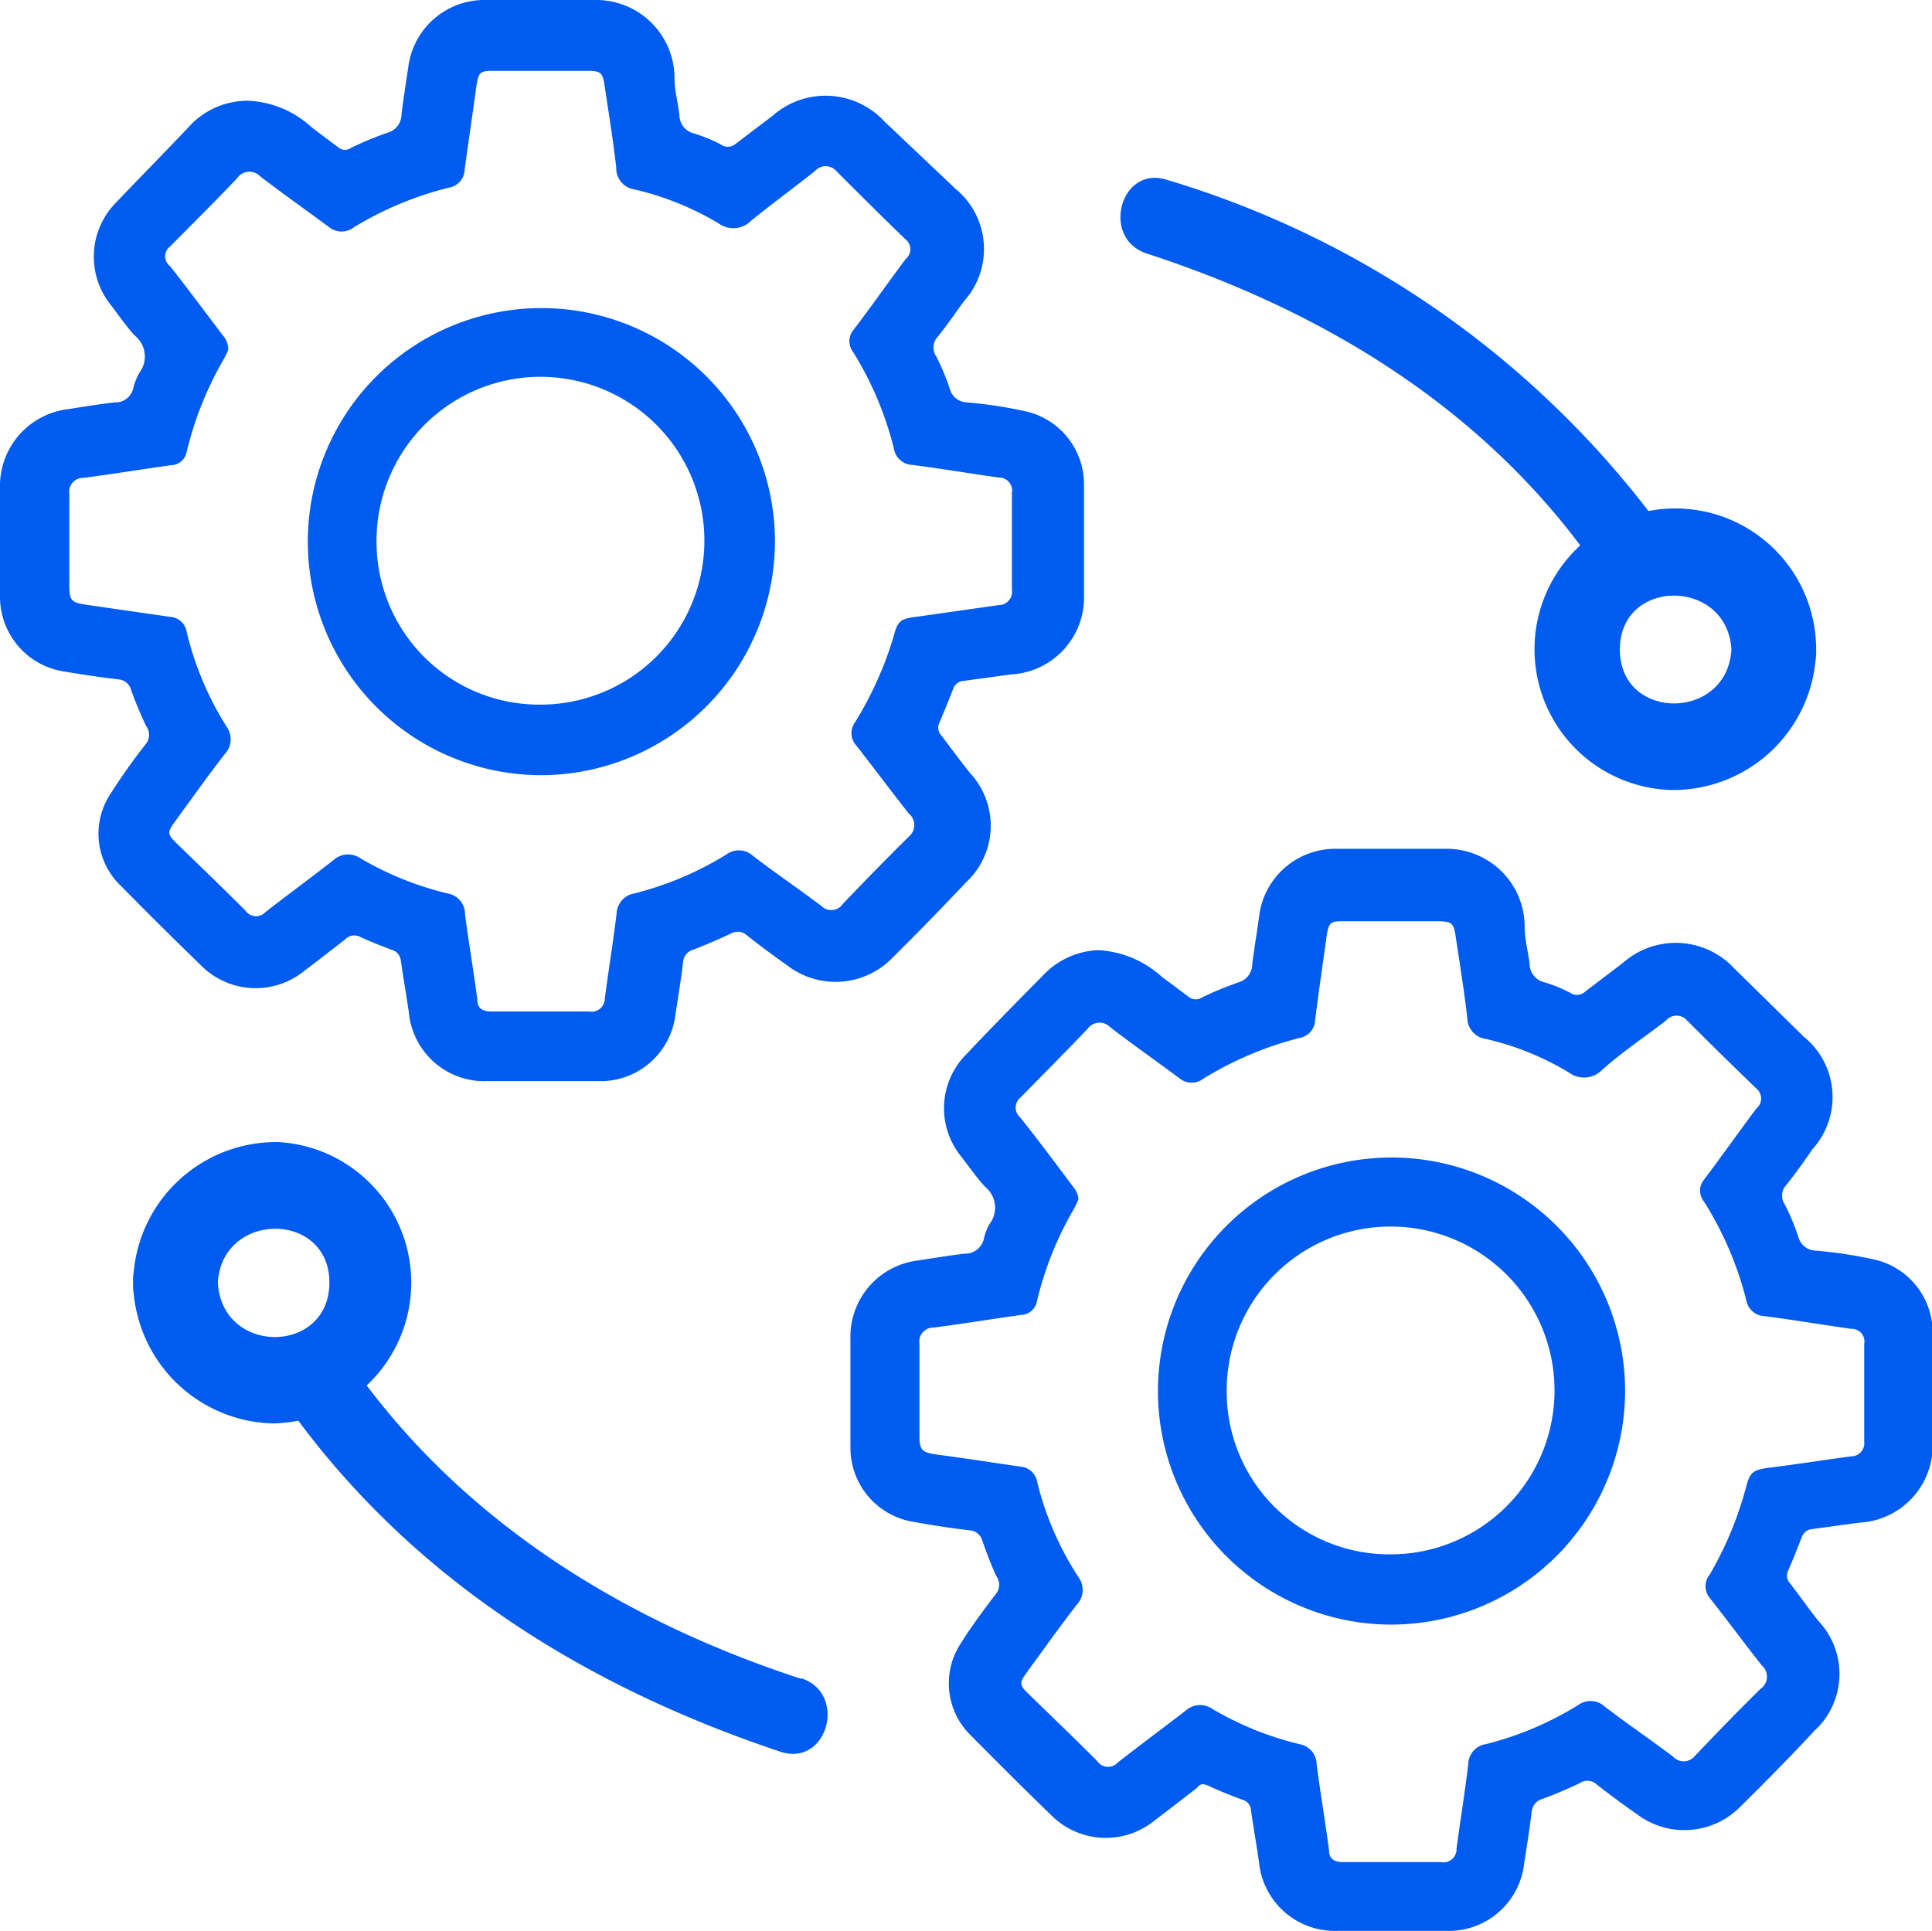
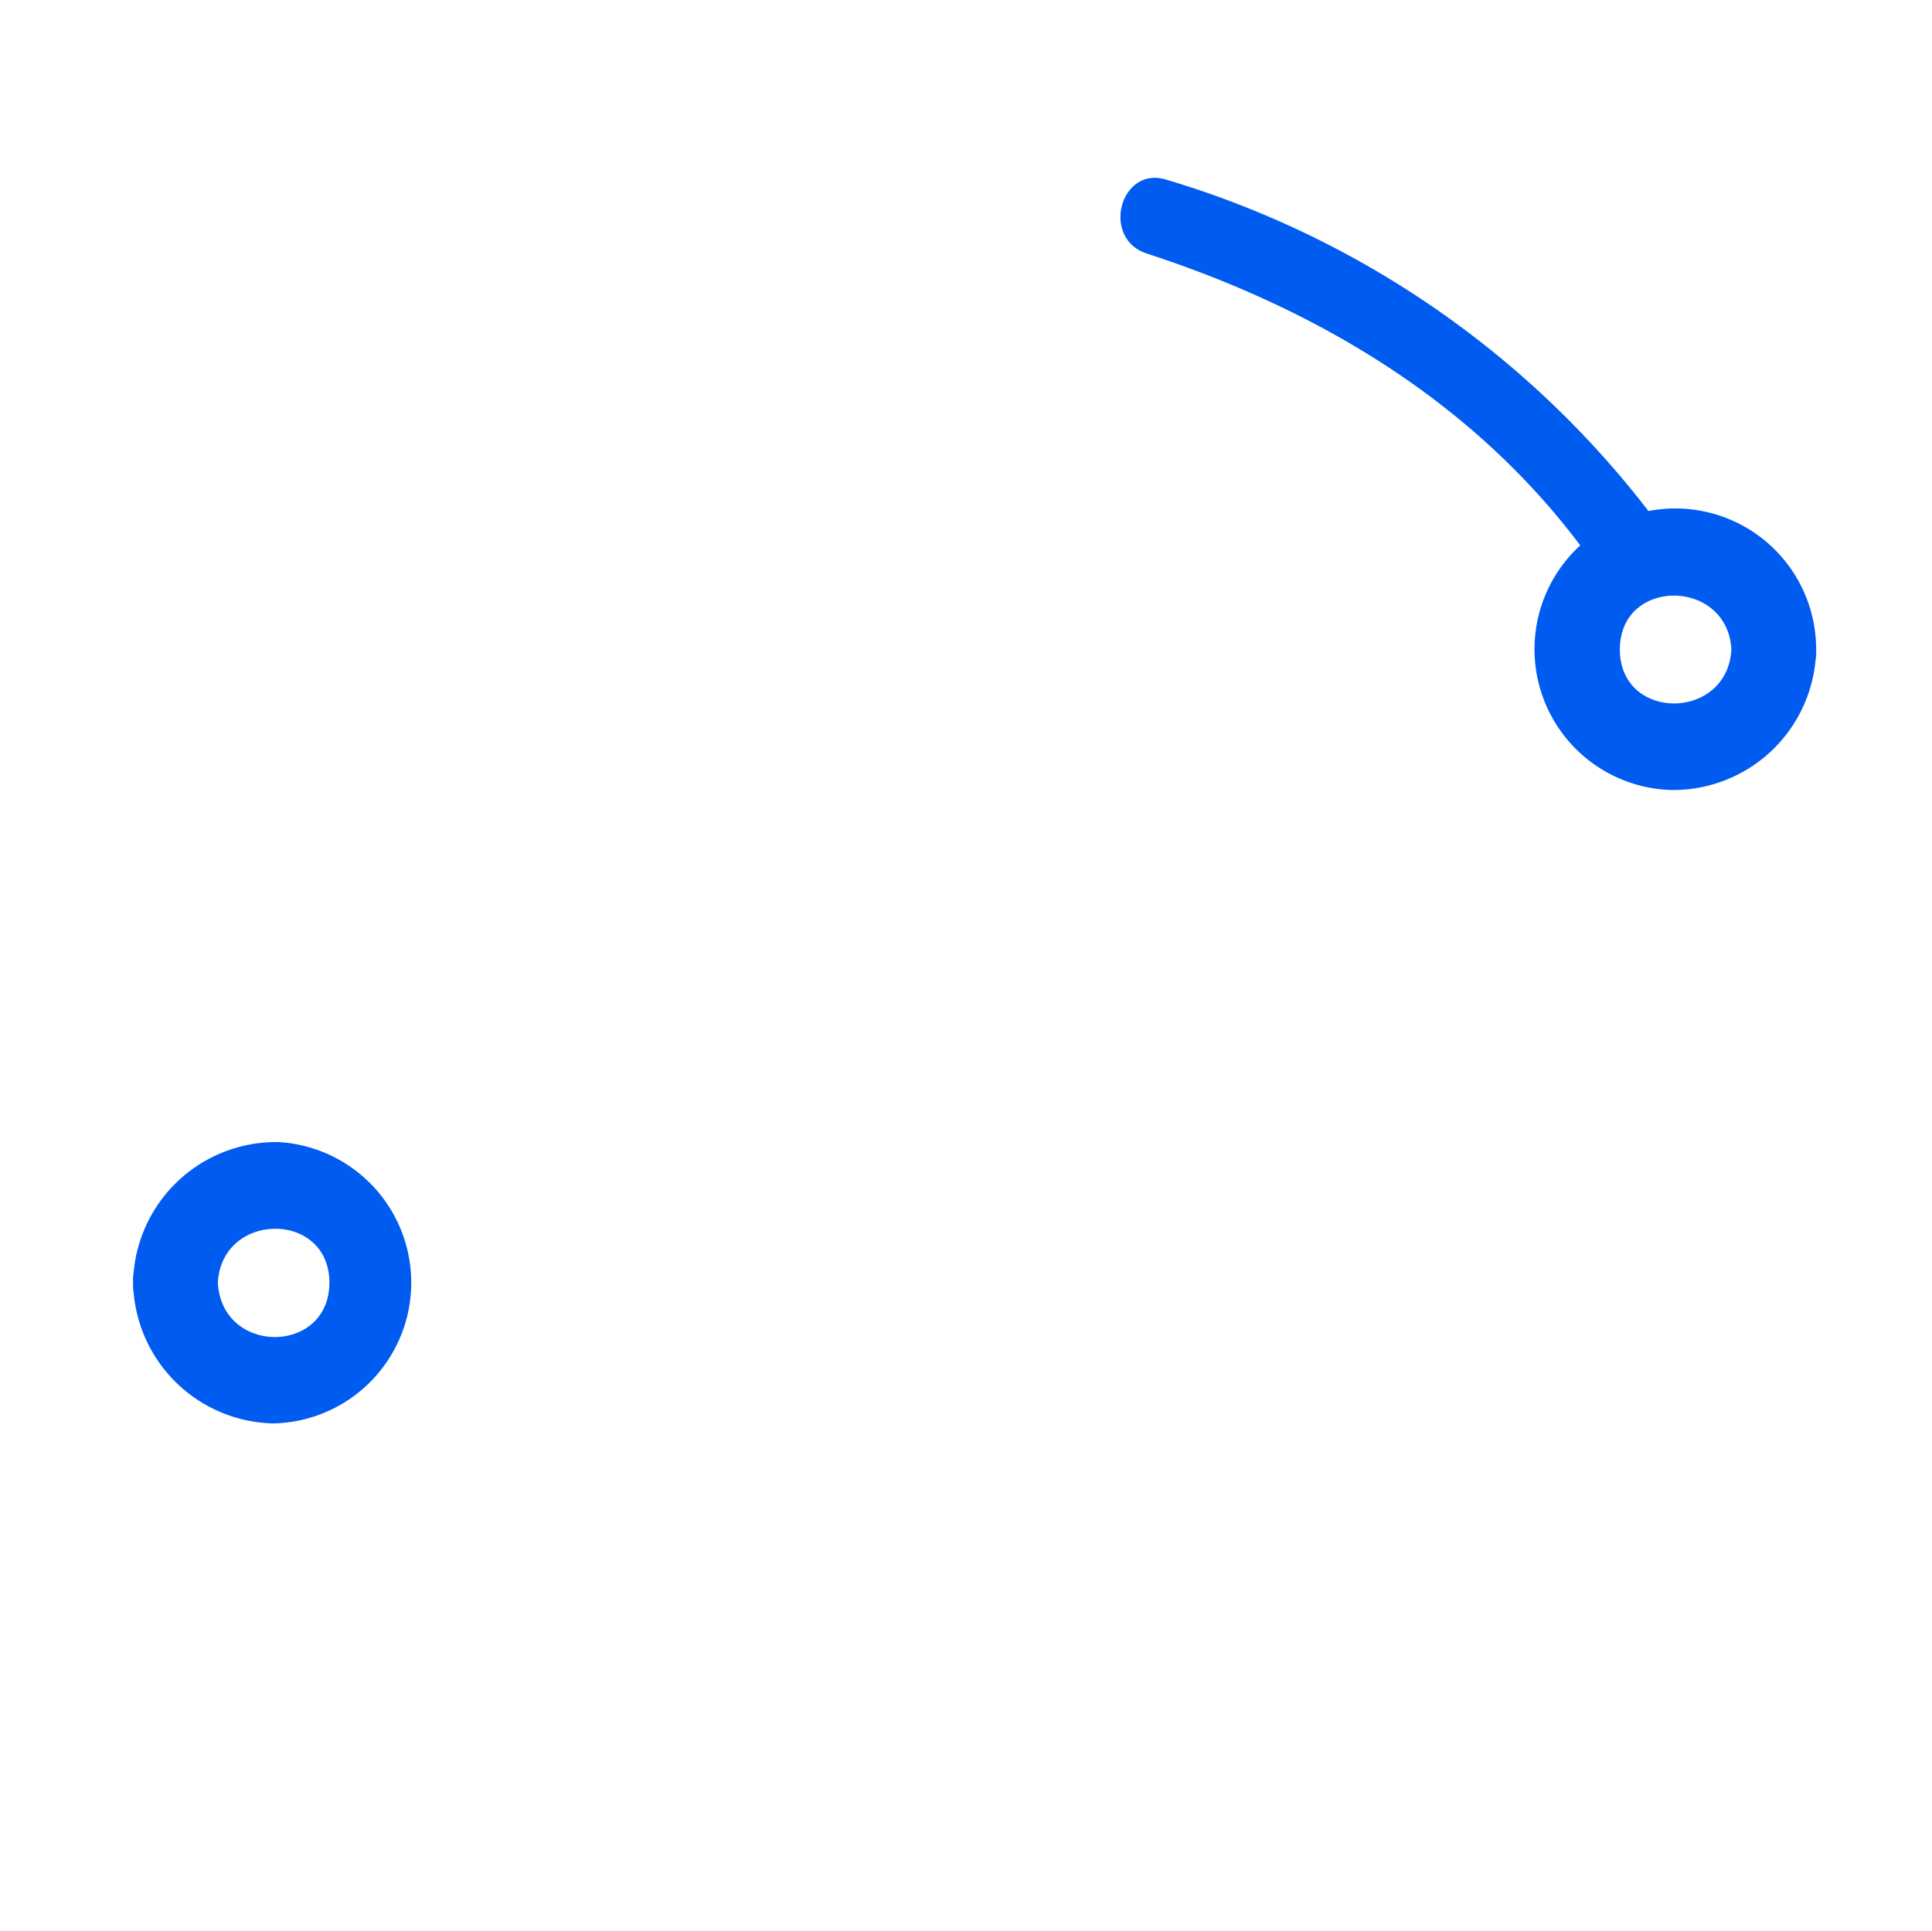
<svg xmlns="http://www.w3.org/2000/svg" viewBox="0 0 62.7 62.68">
  <defs>
    <style>.cls-1{fill:#005bf1;}</style>
  </defs>
  <g id="Capa_2" data-name="Capa 2">
    <g id="Capa_1-2" data-name="Capa 1">
-       <path class="cls-1" d="M35.65,30.84a3.32,3.32,0,0,1,2.05.86l.91.68a.37.37,0,0,0,.39,0,10.89,10.89,0,0,1,1.18-.49.62.62,0,0,0,.46-.59c.06-.51.15-1,.22-1.54a2.49,2.49,0,0,1,2.51-2.21c1.18,0,2.36,0,3.55,0a2.53,2.53,0,0,1,2.56,2.55c0,.4.12.8.16,1.2a.62.62,0,0,0,.47.58,4.56,4.56,0,0,1,.86.35.39.39,0,0,0,.48-.05l1.21-.92a2.59,2.59,0,0,1,3.63.18l2.25,2.21a2.52,2.52,0,0,1,.28,3.65c-.27.39-.54.78-.84,1.15a.51.51,0,0,0-.06.64,7.25,7.25,0,0,1,.45,1.08.59.59,0,0,0,.54.42,14.28,14.28,0,0,1,2,.31,2.43,2.43,0,0,1,1.81,2.32c0,1.25,0,2.51,0,3.76a2.5,2.5,0,0,1-2.37,2.44l-1.54.21a.39.39,0,0,0-.34.27c-.14.36-.28.72-.44,1.08a.37.37,0,0,0,.07.42c.31.4.6.82.92,1.22a2.5,2.5,0,0,1-.13,3.55c-.78.84-1.59,1.66-2.4,2.46a2.55,2.55,0,0,1-3.37.25q-.69-.48-1.35-1a.44.44,0,0,0-.51,0c-.4.19-.8.36-1.21.51a.47.47,0,0,0-.34.4c-.07.58-.16,1.15-.25,1.72a2.46,2.46,0,0,1-2.54,2.16H43.41a2.47,2.47,0,0,1-2.55-2.22c-.08-.57-.18-1.12-.26-1.69a.38.38,0,0,0-.29-.35c-.35-.13-.71-.27-1.05-.43s-.33,0-.48.1c-.43.33-.86.67-1.3,1a2.5,2.5,0,0,1-3.39-.19c-.87-.84-1.72-1.69-2.57-2.55a2.36,2.36,0,0,1-.34-3c.35-.56.75-1.09,1.15-1.62a.47.47,0,0,0,0-.57A12.21,12.21,0,0,1,31.88,50a.46.46,0,0,0-.41-.33c-.6-.07-1.19-.16-1.79-.27A2.43,2.43,0,0,1,27.6,47c0-1.17,0-2.35,0-3.52a2.49,2.49,0,0,1,2.21-2.57c.5-.08,1-.16,1.5-.22a.62.62,0,0,0,.62-.48,1.61,1.61,0,0,1,.19-.49.87.87,0,0,0-.15-1.2c-.29-.31-.53-.67-.79-1a2.48,2.48,0,0,1,.18-3.3c.81-.86,1.64-1.7,2.47-2.54A2.59,2.59,0,0,1,35.65,30.84ZM35,38.92a2.87,2.87,0,0,1-.15.32,11,11,0,0,0-1.2,3,.54.54,0,0,1-.52.44c-1,.14-1.89.29-2.84.41a.45.45,0,0,0-.45.52c0,1,0,2,0,3,0,.47.09.53.56.6.9.12,1.8.26,2.7.39a.6.6,0,0,1,.56.5A10,10,0,0,0,35,51.19a.7.7,0,0,1-.06.9c-.55.71-1.07,1.44-1.6,2.17-.27.37-.27.42.06.74.74.72,1.48,1.43,2.21,2.16a.42.42,0,0,0,.66.05c.73-.57,1.47-1.12,2.2-1.68a.7.7,0,0,1,.88-.06,10.31,10.31,0,0,0,2.82,1.14.67.67,0,0,1,.56.66c.12.93.28,1.85.4,2.78,0,.29.18.39.47.39h3.16a.43.43,0,0,0,.51-.44c.12-.91.27-1.82.38-2.74a.67.67,0,0,1,.57-.65,10.54,10.54,0,0,0,3-1.27.68.68,0,0,1,.87.06c.72.55,1.47,1.06,2.2,1.61A.47.47,0,0,0,55,57c.7-.74,1.41-1.47,2.13-2.18a.48.48,0,0,0,.05-.76c-.57-.72-1.12-1.47-1.69-2.19a.6.6,0,0,1,0-.77,11.52,11.52,0,0,0,1.17-2.81c.13-.51.23-.58.74-.65.89-.11,1.78-.25,2.67-.37a.43.43,0,0,0,.43-.49c0-1,0-2.1,0-3.16a.41.41,0,0,0-.42-.49c-.93-.13-1.87-.29-2.8-.41a.63.63,0,0,1-.61-.53A11.05,11.05,0,0,0,55.3,39a.56.56,0,0,1,0-.71c.58-.77,1.13-1.55,1.7-2.31a.42.42,0,0,0,0-.65c-.76-.73-1.51-1.47-2.25-2.21a.45.45,0,0,0-.68,0c-.69.54-1.4,1-2.08,1.61a.82.82,0,0,1-1.06.09,9.14,9.14,0,0,0-2.71-1.1.69.69,0,0,1-.6-.67c-.1-.87-.24-1.74-.37-2.6-.07-.5-.12-.54-.6-.55H43.69c-.53,0-.57,0-.65.58-.12.87-.25,1.75-.36,2.63a.61.61,0,0,1-.51.58A11.24,11.24,0,0,0,39.07,35a.63.63,0,0,1-.79,0c-.75-.56-1.51-1.09-2.25-1.66a.48.48,0,0,0-.74.06c-.72.75-1.45,1.49-2.18,2.23a.42.42,0,0,0,0,.64c.6.75,1.17,1.52,1.74,2.28A.69.69,0,0,1,35,38.92Z" />
-       <path class="cls-1" d="M45.13,52.73a7.58,7.58,0,1,1,7.61-7.57A7.6,7.6,0,0,1,45.13,52.73Zm0-2.28a5.32,5.32,0,1,0-5.32-5.3A5.28,5.28,0,0,0,45.15,50.45Z" />
-       <path class="cls-1" d="M8.05,3.27a3.22,3.22,0,0,1,2.06.86L11,4.8a.33.33,0,0,0,.39,0,10.89,10.89,0,0,1,1.18-.49.62.62,0,0,0,.46-.59c.06-.51.14-1,.22-1.54A2.49,2.49,0,0,1,15.78,0C17,0,18.14,0,19.32,0a2.54,2.54,0,0,1,2.57,2.55c0,.4.12.8.16,1.2a.61.61,0,0,0,.47.58,5.35,5.35,0,0,1,.86.35.39.39,0,0,0,.48,0l1.21-.92a2.6,2.6,0,0,1,3.63.18L31,6.12a2.53,2.53,0,0,1,.28,3.66c-.28.38-.54.77-.84,1.14a.51.51,0,0,0-.06.64,7.25,7.25,0,0,1,.45,1.08.59.59,0,0,0,.54.42,14.28,14.28,0,0,1,2,.31,2.43,2.43,0,0,1,1.81,2.32c0,1.25,0,2.51,0,3.76a2.5,2.5,0,0,1-2.37,2.44l-1.54.21a.38.38,0,0,0-.34.27c-.14.36-.29.72-.44,1.08a.36.36,0,0,0,.06.42c.31.41.61.82.93,1.22a2.51,2.51,0,0,1-.13,3.55q-1.19,1.26-2.4,2.46a2.57,2.57,0,0,1-3.38.25c-.45-.32-.9-.65-1.34-1a.44.44,0,0,0-.51-.05c-.4.19-.8.36-1.21.52a.45.45,0,0,0-.34.4c-.07.57-.16,1.14-.25,1.71a2.45,2.45,0,0,1-2.54,2.16H15.82a2.46,2.46,0,0,1-2.55-2.22c-.08-.56-.18-1.12-.26-1.68a.41.41,0,0,0-.29-.36c-.35-.13-.71-.27-1.05-.43a.41.41,0,0,0-.48.1c-.43.33-.86.67-1.3,1a2.5,2.5,0,0,1-3.39-.19c-.87-.84-1.72-1.69-2.57-2.55a2.34,2.34,0,0,1-.34-3,18.88,18.88,0,0,1,1.15-1.62.48.48,0,0,0,0-.58,12.21,12.21,0,0,1-.49-1.18.46.46,0,0,0-.41-.33c-.6-.07-1.19-.16-1.79-.26A2.45,2.45,0,0,1,0,19.37C0,18.2,0,17,0,15.85a2.51,2.51,0,0,1,2.21-2.57c.51-.08,1-.16,1.51-.22a.59.59,0,0,0,.61-.48,1.94,1.94,0,0,1,.2-.49.87.87,0,0,0-.16-1.2c-.28-.31-.52-.66-.78-1a2.5,2.5,0,0,1,.17-3.31C4.58,5.72,5.41,4.88,6.24,4A2.58,2.58,0,0,1,8.05,3.27Zm-.64,8.07a2.22,2.22,0,0,1-.15.32,11.15,11.15,0,0,0-1.2,3,.53.53,0,0,1-.52.44c-1,.14-1.89.29-2.84.41a.45.45,0,0,0-.45.52c0,1,0,2,0,3,0,.47.08.53.56.6l2.7.39a.58.58,0,0,1,.55.5,10.21,10.21,0,0,0,1.29,3.06.7.7,0,0,1-.06.9c-.55.71-1.07,1.44-1.6,2.17-.27.37-.27.42.06.74.74.72,1.48,1.43,2.21,2.16a.42.42,0,0,0,.66.05c.73-.57,1.47-1.11,2.2-1.68a.7.7,0,0,1,.88-.06A10.31,10.31,0,0,0,14.53,29a.67.67,0,0,1,.56.67c.12.92.28,1.84.4,2.77,0,.3.18.39.47.39h3.16a.43.43,0,0,0,.51-.44c.12-.91.27-1.82.38-2.73a.69.69,0,0,1,.57-.66,10.54,10.54,0,0,0,3-1.27.68.68,0,0,1,.87.06c.72.55,1.47,1.06,2.2,1.61a.45.45,0,0,0,.7-.06c.71-.74,1.42-1.47,2.14-2.18a.49.49,0,0,0,0-.76c-.57-.72-1.12-1.46-1.69-2.19a.6.6,0,0,1-.05-.77A11.52,11.52,0,0,0,29,20.66c.13-.51.23-.58.74-.64l2.67-.38a.43.43,0,0,0,.43-.49c0-1,0-2.1,0-3.16a.42.42,0,0,0-.42-.49c-.94-.13-1.87-.29-2.81-.41a.63.63,0,0,1-.6-.53,10.91,10.91,0,0,0-1.32-3.13.57.57,0,0,1,0-.71c.58-.76,1.13-1.55,1.7-2.31a.41.41,0,0,0,0-.64c-.76-.73-1.51-1.48-2.25-2.22a.46.46,0,0,0-.69,0c-.68.54-1.39,1.06-2.07,1.61a.81.81,0,0,1-1.06.09,9.48,9.48,0,0,0-2.72-1.1A.69.69,0,0,1,20,5.44c-.1-.87-.24-1.74-.37-2.6-.07-.5-.12-.54-.6-.54H16.1c-.53,0-.57,0-.65.57-.12.88-.25,1.75-.37,2.63a.61.61,0,0,1-.51.59,11,11,0,0,0-3.09,1.29.65.65,0,0,1-.79,0c-.75-.56-1.51-1.09-2.25-1.66a.48.48,0,0,0-.74.06C7,6.52,6.25,7.26,5.52,8a.4.4,0,0,0,0,.64c.59.75,1.16,1.52,1.74,2.28A.71.71,0,0,1,7.41,11.34Z" />
-       <path class="cls-1" d="M17.54,25.16a7.58,7.58,0,1,1,7.61-7.58A7.61,7.61,0,0,1,17.54,25.16Zm0-2.29a5.32,5.32,0,1,0-5.32-5.3A5.28,5.28,0,0,0,17.56,22.87Z" />
      <path class="cls-1" d="M37.22,8.23c5.71,1.86,10.91,5,14.45,10A1.24,1.24,0,1,0,53.81,17,30.85,30.85,0,0,0,37.88,5.84c-1.52-.5-2.17,1.9-.66,2.39Z" />
      <path class="cls-1" d="M56.19,21.08c-.13,2.33-3.62,2.34-3.62,0s3.49-2.32,3.62,0c.09,1.77,2.85,1.78,2.75,0a4.57,4.57,0,1,0-4.74,4.56,4.64,4.64,0,0,0,4.74-4.56C59,19.31,56.28,19.32,56.19,21.08Z" />
-       <path class="cls-1" d="M26,54.49c-5.7-1.86-10.91-5.05-14.45-10a1.27,1.27,0,0,0-1.69-.44,1.24,1.24,0,0,0-.45,1.69c3.94,5.49,9.57,9,15.93,11.12,1.52.49,2.17-1.9.66-2.39Z" />
      <path class="cls-1" d="M7.07,41.63c.13-2.32,3.62-2.34,3.62,0S7.2,44,7.07,41.63c-.09-1.76-2.85-1.77-2.75,0A4.65,4.65,0,0,0,8.88,46.2a4.57,4.57,0,0,0,.18-9.13,4.64,4.64,0,0,0-4.74,4.56C4.22,43.4,7,43.4,7.07,41.63Z" />
    </g>
  </g>
</svg>